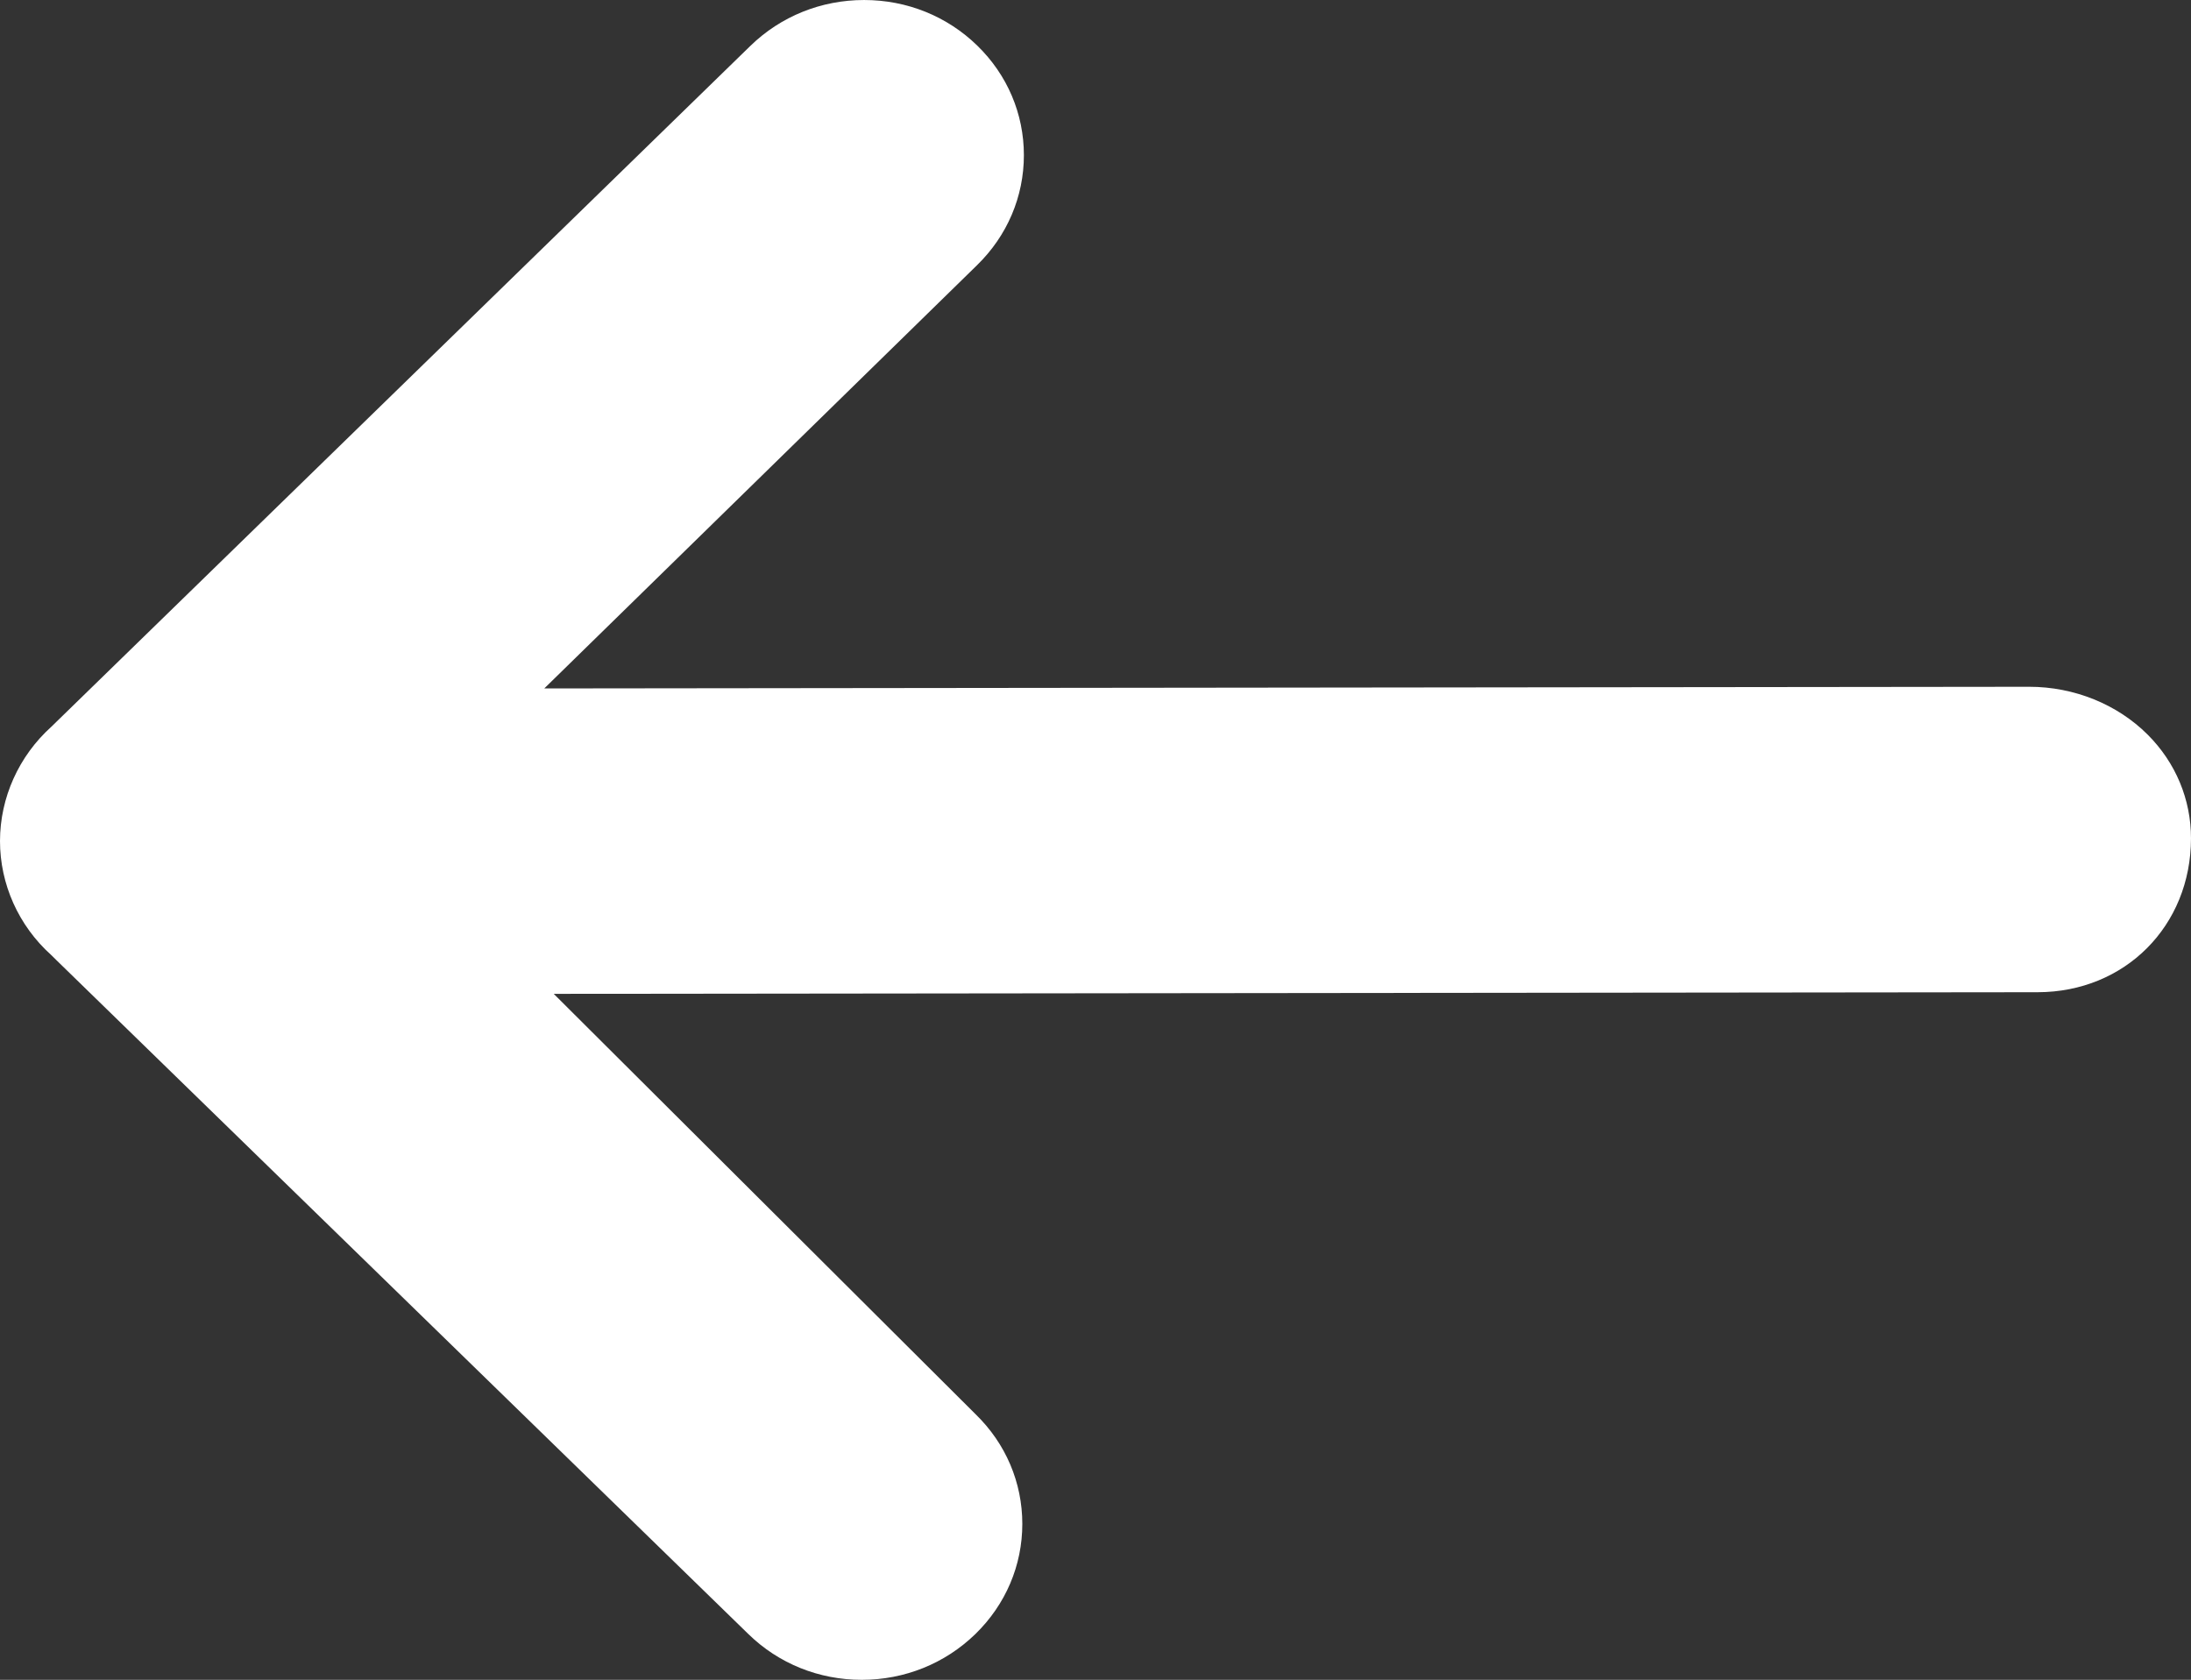
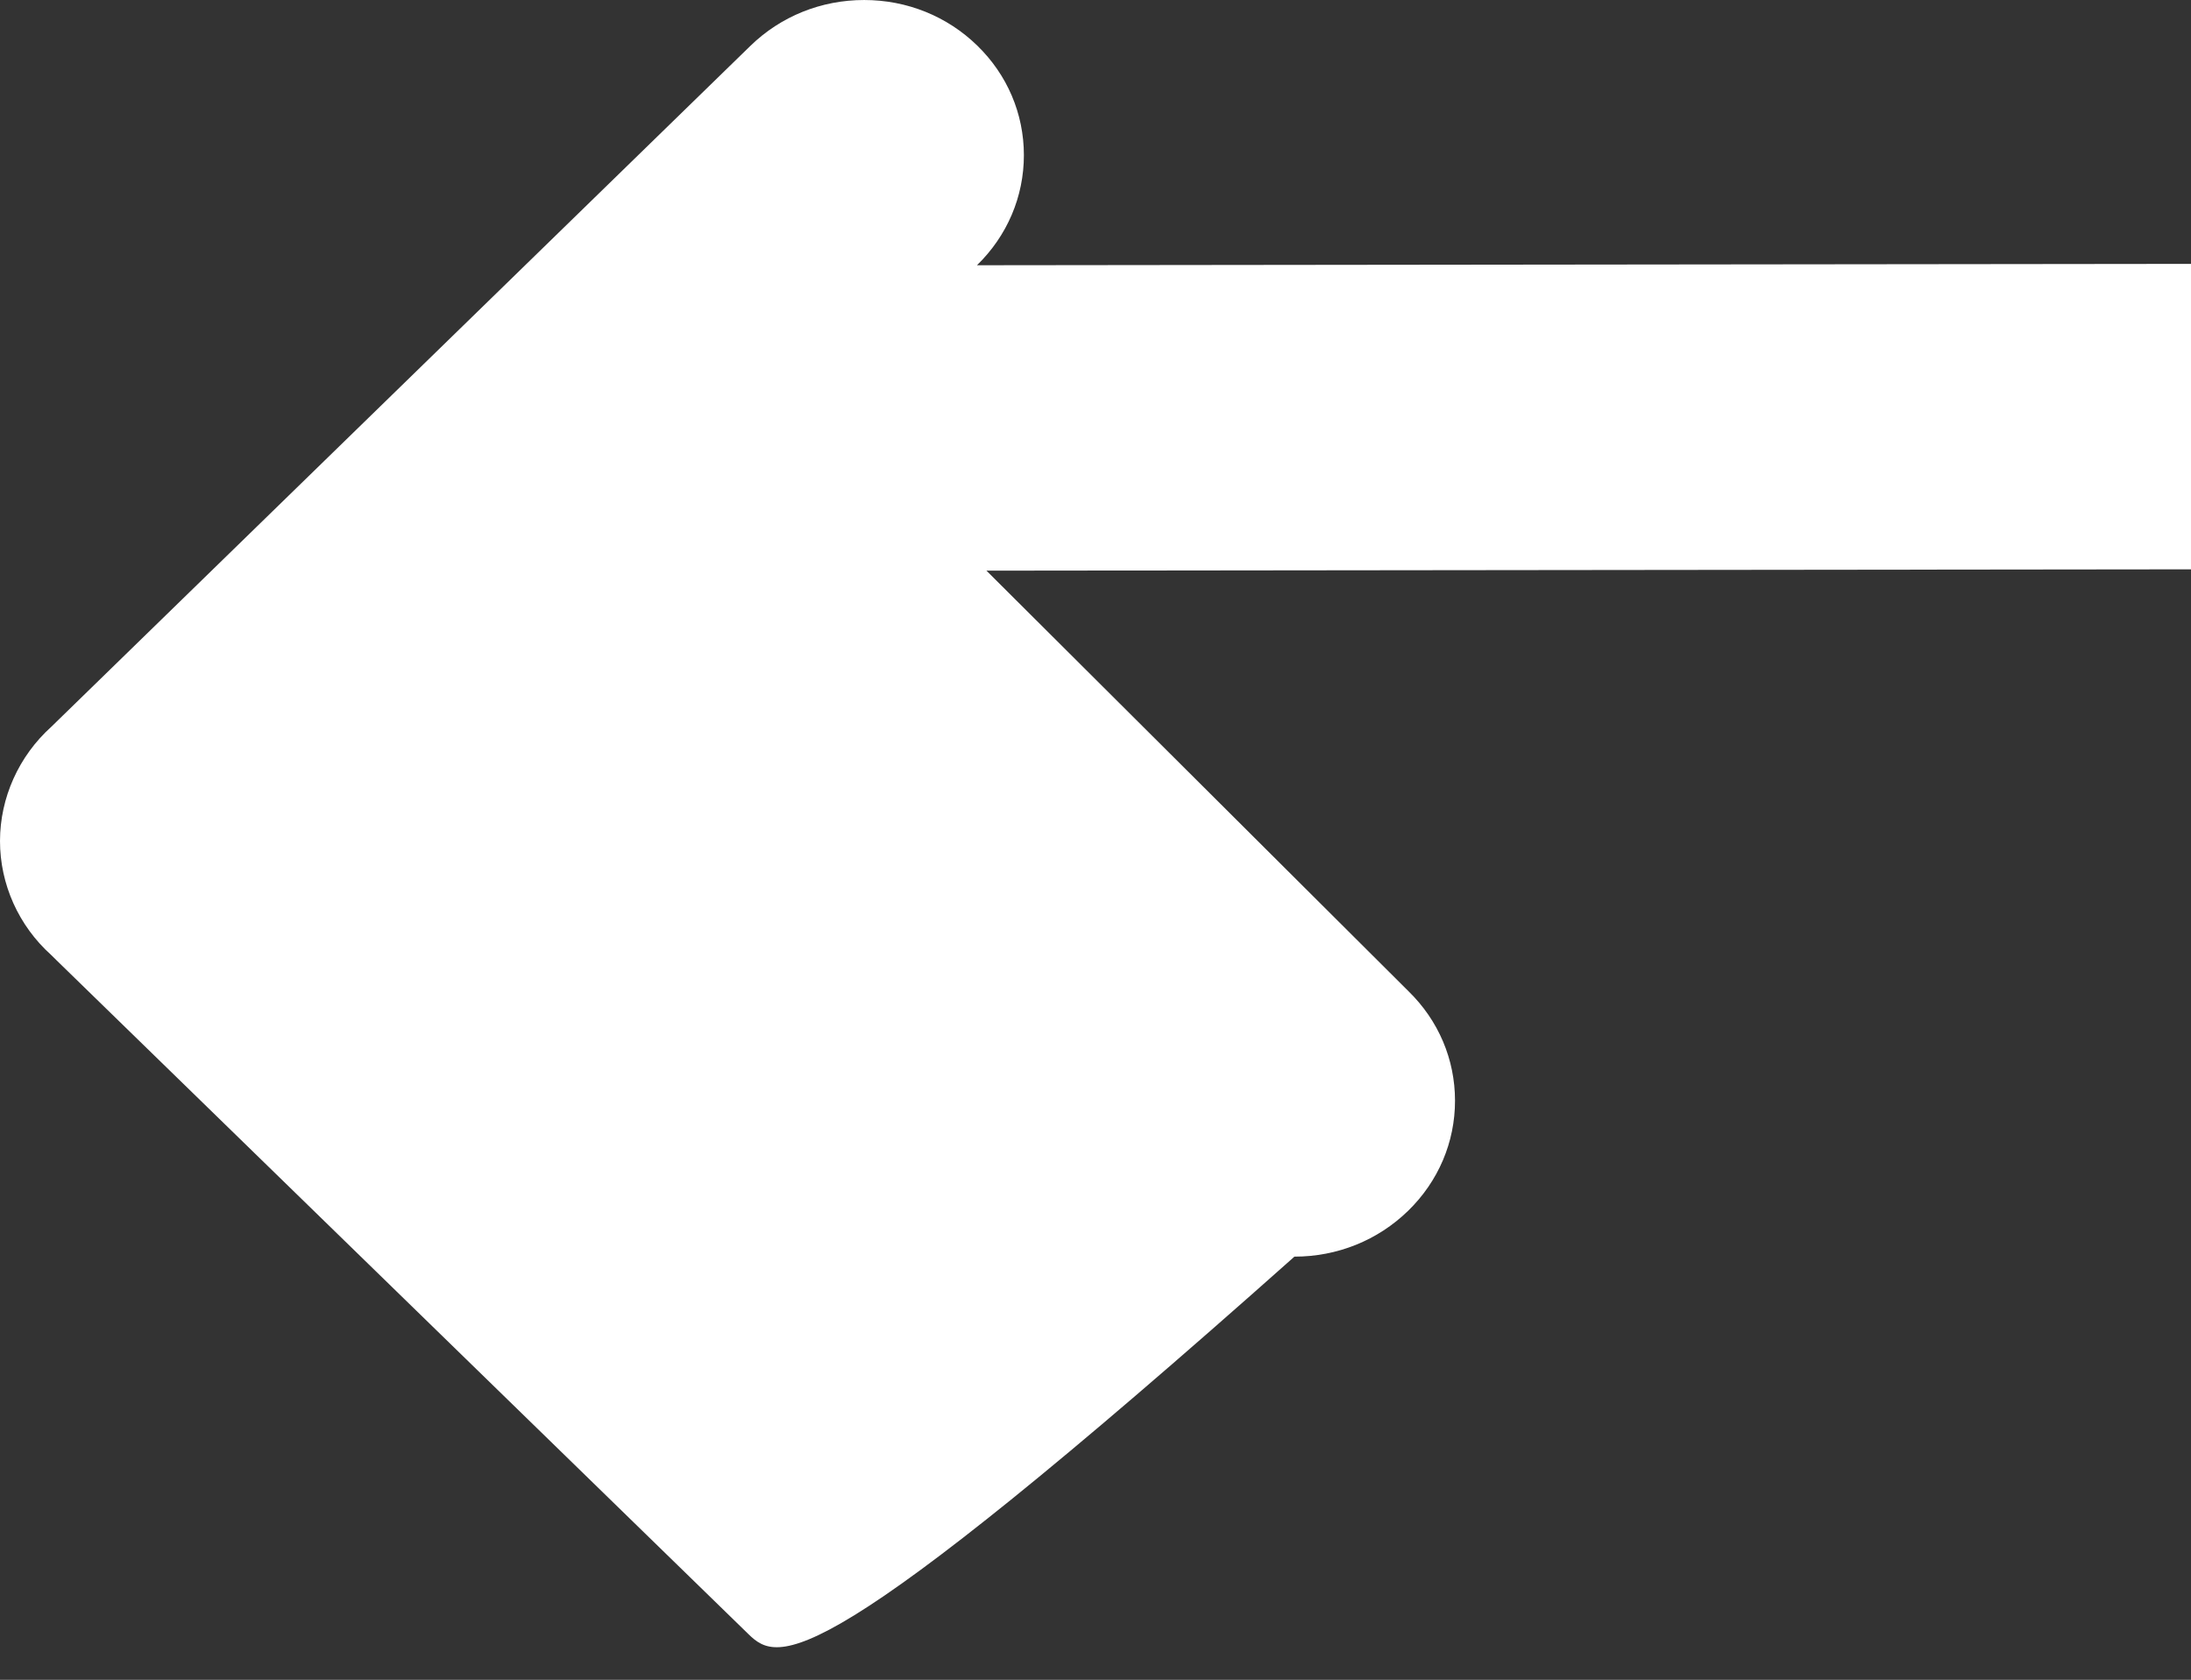
<svg xmlns="http://www.w3.org/2000/svg" version="1.1" id="图层_1" x="0px" y="0px" width="691.349px" height="530.072px" viewBox="53.746 136.507 691.349 530.072" enable-background="new 53.746 136.507 691.349 530.072" xml:space="preserve">
  <rect x="53.746" y="136.507" width="691.349" height="530.072" fill="#333333" stroke="none" />
-   <path fill="#ffffff" d="M289.942,652.19L71.602,439.542l-1.521-1.506l-0.195-0.188c-10.271-9.229-16.152-22.348-16.14-35.982  c0.021-13.656,5.938-26.799,16.232-36.063l0.094-0.084l1.597-1.565l218.861-213.178c9.587-9.329,22.328-14.467,35.882-14.467  c13.506,0,26.185,5.109,35.704,14.387c9.482,9.23,14.706,21.504,14.708,34.558c0.003,13.107-5.252,25.447-14.803,34.752  l-136.535,133.54l468.557-0.527c14.168,0,27.803,5.514,37.406,15.129c8.813,8.819,13.659,20.44,13.646,32.712  c-0.034,27.635-20.827,48.499-48.36,48.544l-468.26,0.515l133.152,132.69c9.479,9.232,14.699,21.502,14.702,34.56  c0.002,13.104-5.252,25.448-14.793,34.746c-9.586,9.327-22.329,14.467-35.883,14.467  C312.148,666.576,299.467,661.468,289.942,652.19z" />
+   <path fill="#ffffff" d="M289.942,652.19L71.602,439.542l-1.521-1.506l-0.195-0.188c-10.271-9.229-16.152-22.348-16.14-35.982  c0.021-13.656,5.938-26.799,16.232-36.063l0.094-0.084l1.597-1.565l218.861-213.178c9.587-9.329,22.328-14.467,35.882-14.467  c13.506,0,26.185,5.109,35.704,14.387c9.482,9.23,14.706,21.504,14.708,34.558c0.003,13.107-5.252,25.447-14.803,34.752  l468.557-0.527c14.168,0,27.803,5.514,37.406,15.129c8.813,8.819,13.659,20.44,13.646,32.712  c-0.034,27.635-20.827,48.499-48.36,48.544l-468.26,0.515l133.152,132.69c9.479,9.232,14.699,21.502,14.702,34.56  c0.002,13.104-5.252,25.448-14.793,34.746c-9.586,9.327-22.329,14.467-35.883,14.467  C312.148,666.576,299.467,661.468,289.942,652.19z" />
</svg>